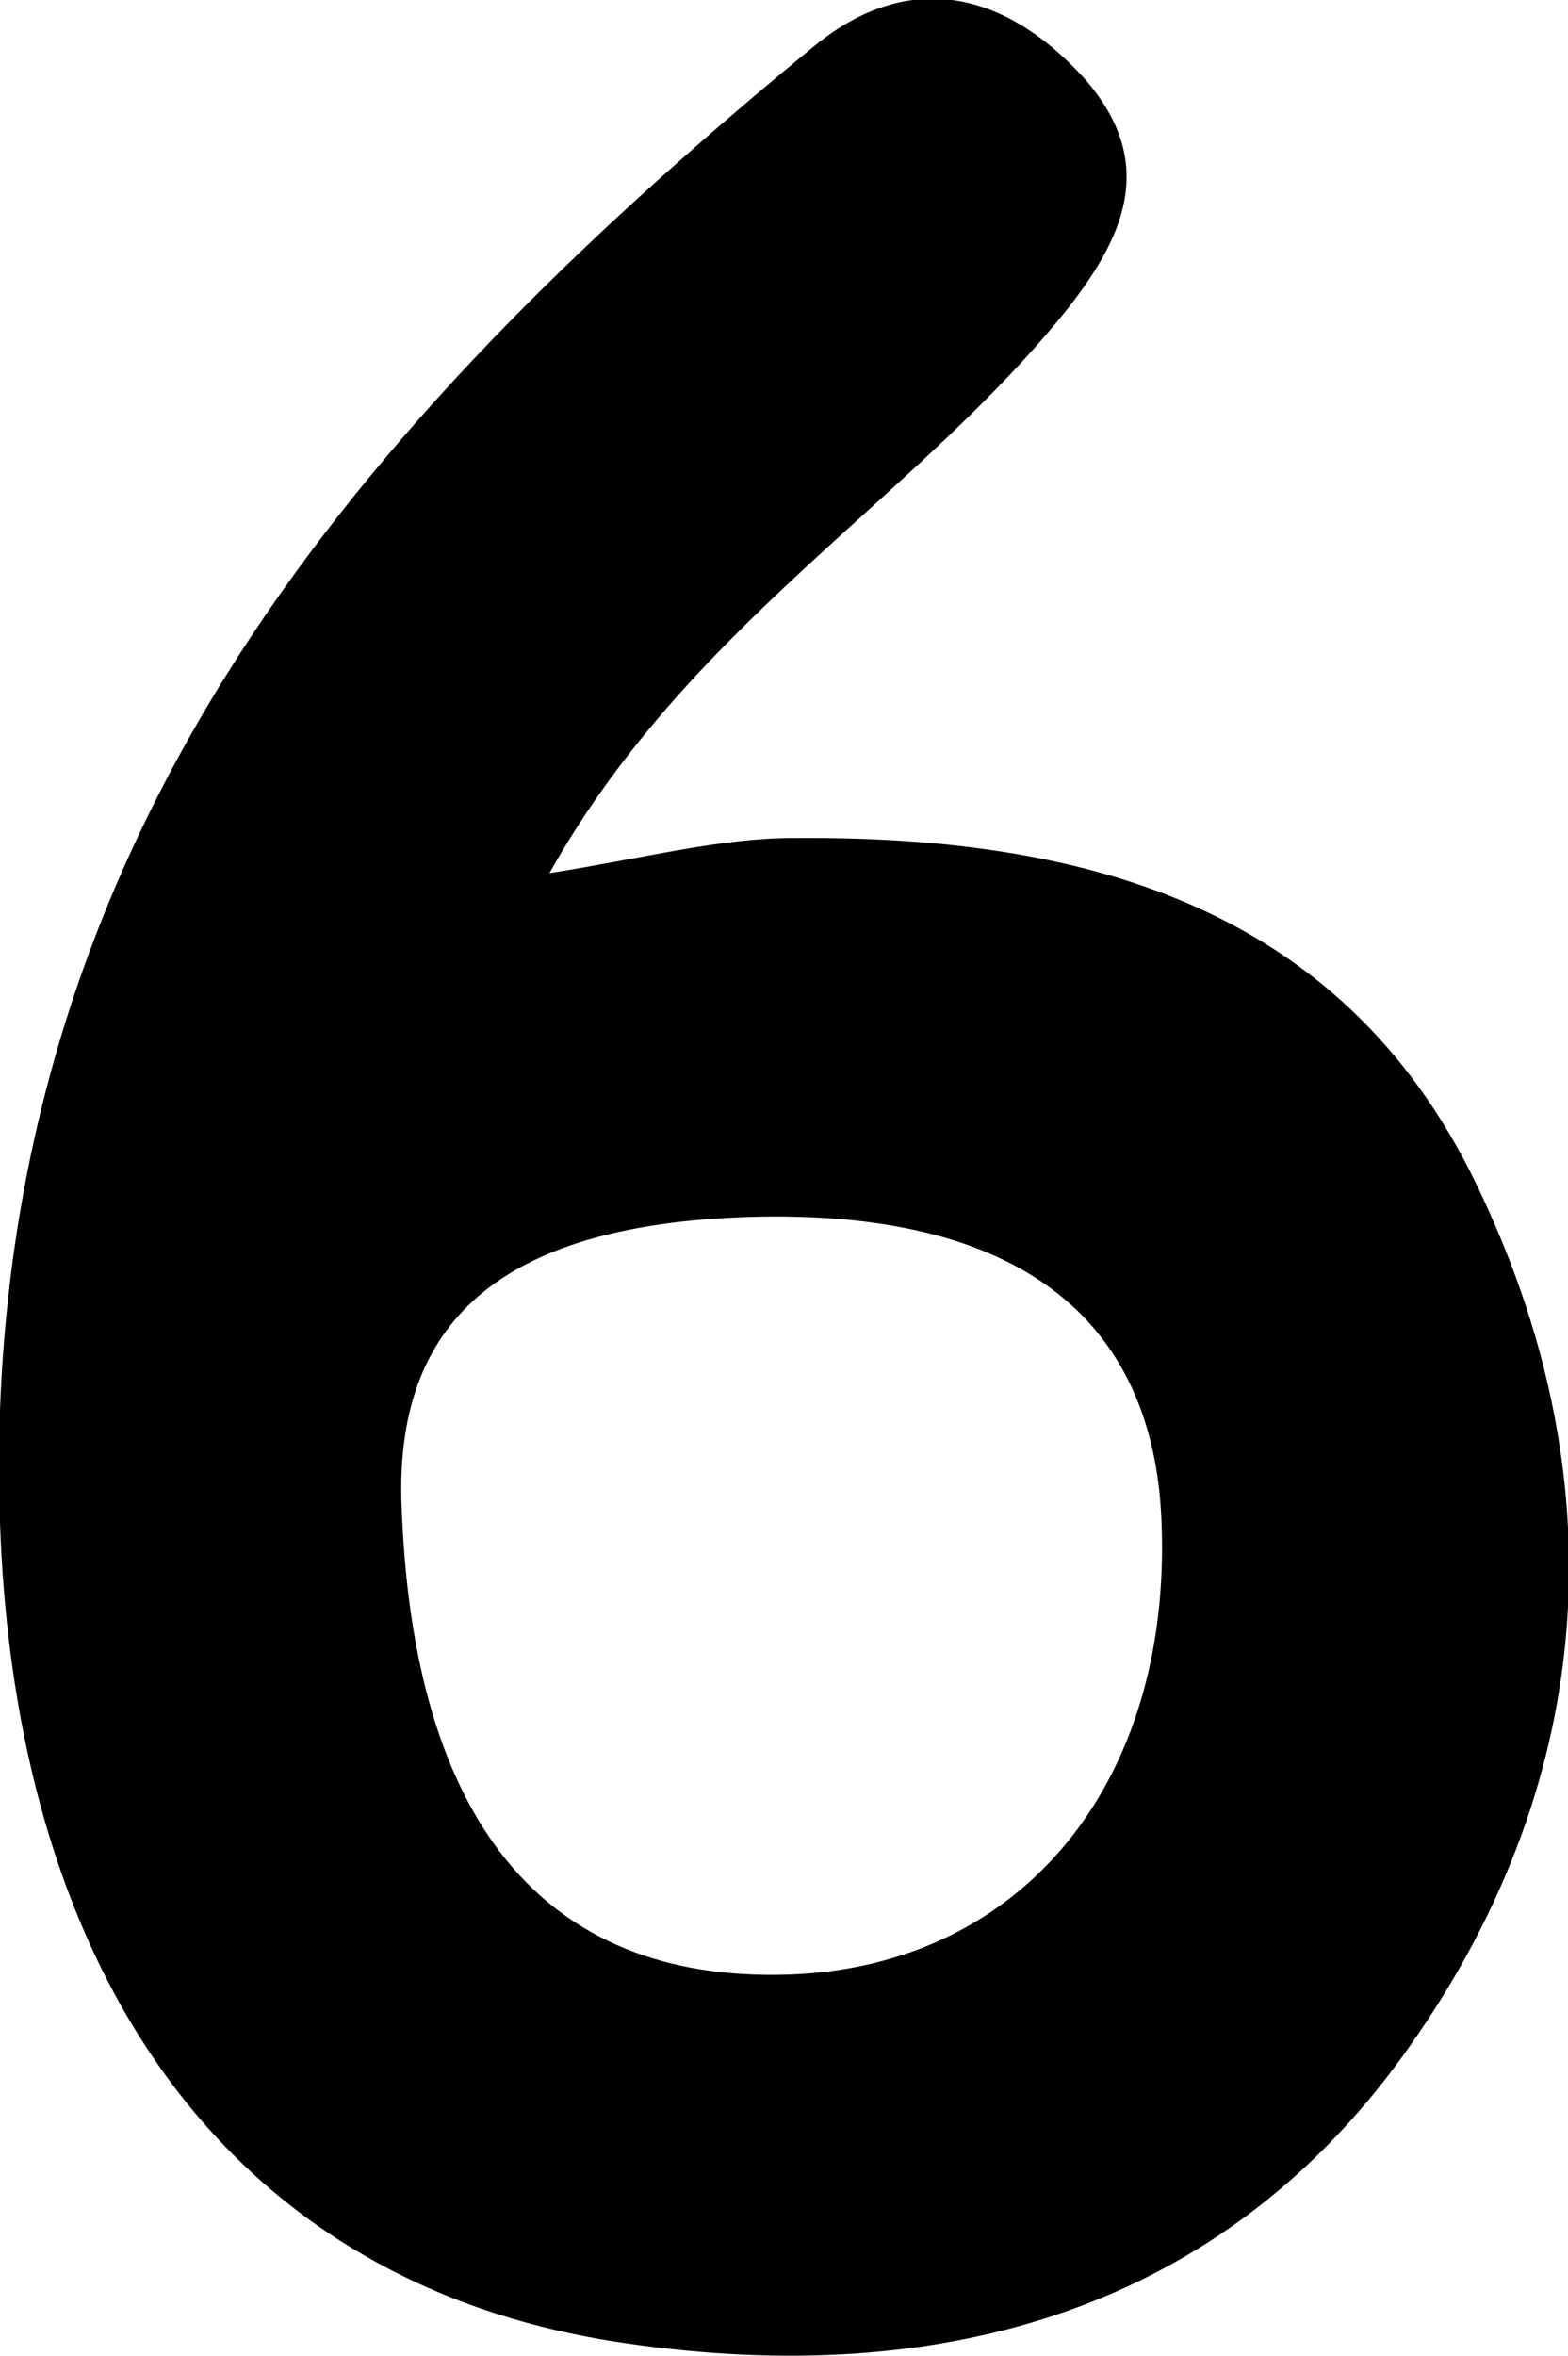
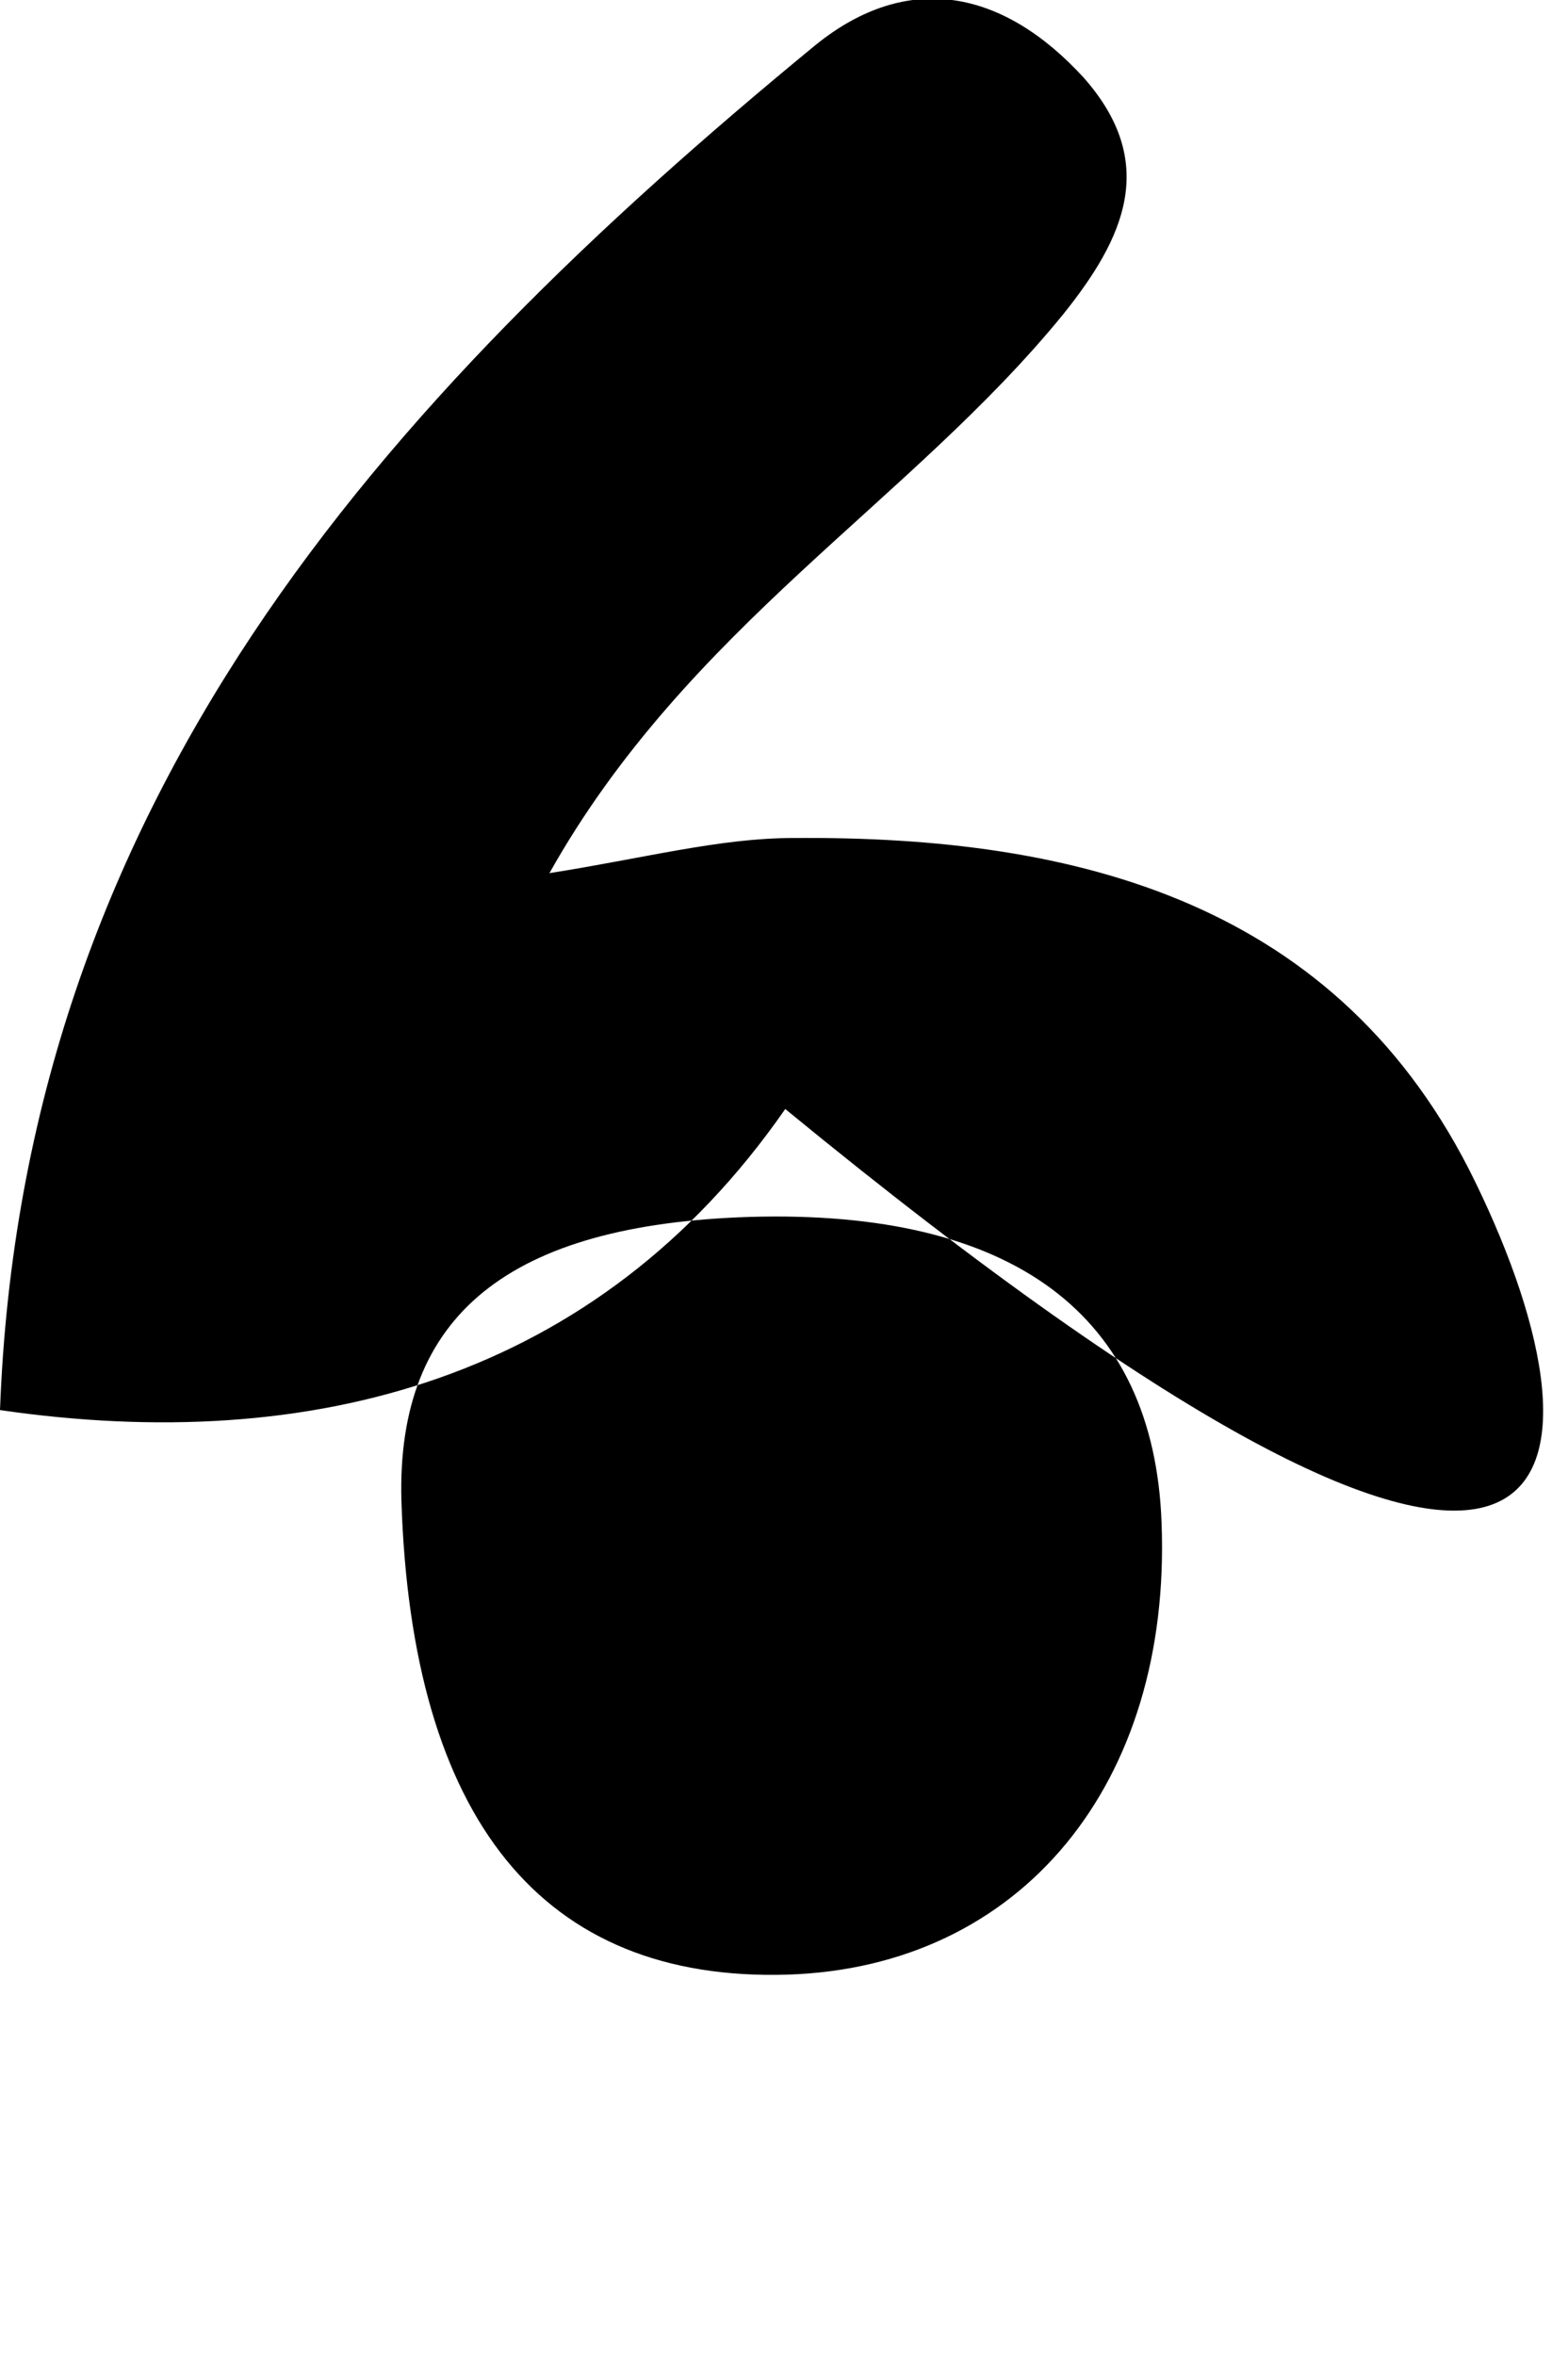
<svg xmlns="http://www.w3.org/2000/svg" version="1.0" id="number6BlackGraphic" x="0px" y="0px" viewBox="0 0 62.5 93.9" enable-background="new 0 0 62.5 93.9" xml:space="preserve">
  <g id="number6Black">
-     <path d="M58.8,47.1C53.4,36,43,33.3,31.6,33.4c-2.9,0-5.9,0.8-9.7,1.4c5.5-9.8,14.4-14.8,20.5-22.3c2.4-3,3.8-6,0.8-9.4c-3.2-3.5-7-4.3-10.7-1.3C15.1,16.1,0.9,32,0,56.2C-0.7,77,8.1,91,25,93.4c12.4,1.8,23.8-1.2,31.3-12C63.7,70.8,64.5,58.8,58.8,47.1z M31.4,78.7c-9.8,0.3-15-6.2-15.4-18.9c-0.2-7.4,4.3-11,13.9-11.3c10.5-0.3,16.1,3.9,16.4,12.2C46.7,71.1,40.7,78.4,31.4,78.7z" />
+     <path d="M58.8,47.1C53.4,36,43,33.3,31.6,33.4c-2.9,0-5.9,0.8-9.7,1.4c5.5-9.8,14.4-14.8,20.5-22.3c2.4-3,3.8-6,0.8-9.4c-3.2-3.5-7-4.3-10.7-1.3C15.1,16.1,0.9,32,0,56.2c12.4,1.8,23.8-1.2,31.3-12C63.7,70.8,64.5,58.8,58.8,47.1z M31.4,78.7c-9.8,0.3-15-6.2-15.4-18.9c-0.2-7.4,4.3-11,13.9-11.3c10.5-0.3,16.1,3.9,16.4,12.2C46.7,71.1,40.7,78.4,31.4,78.7z" />
  </g>
</svg>